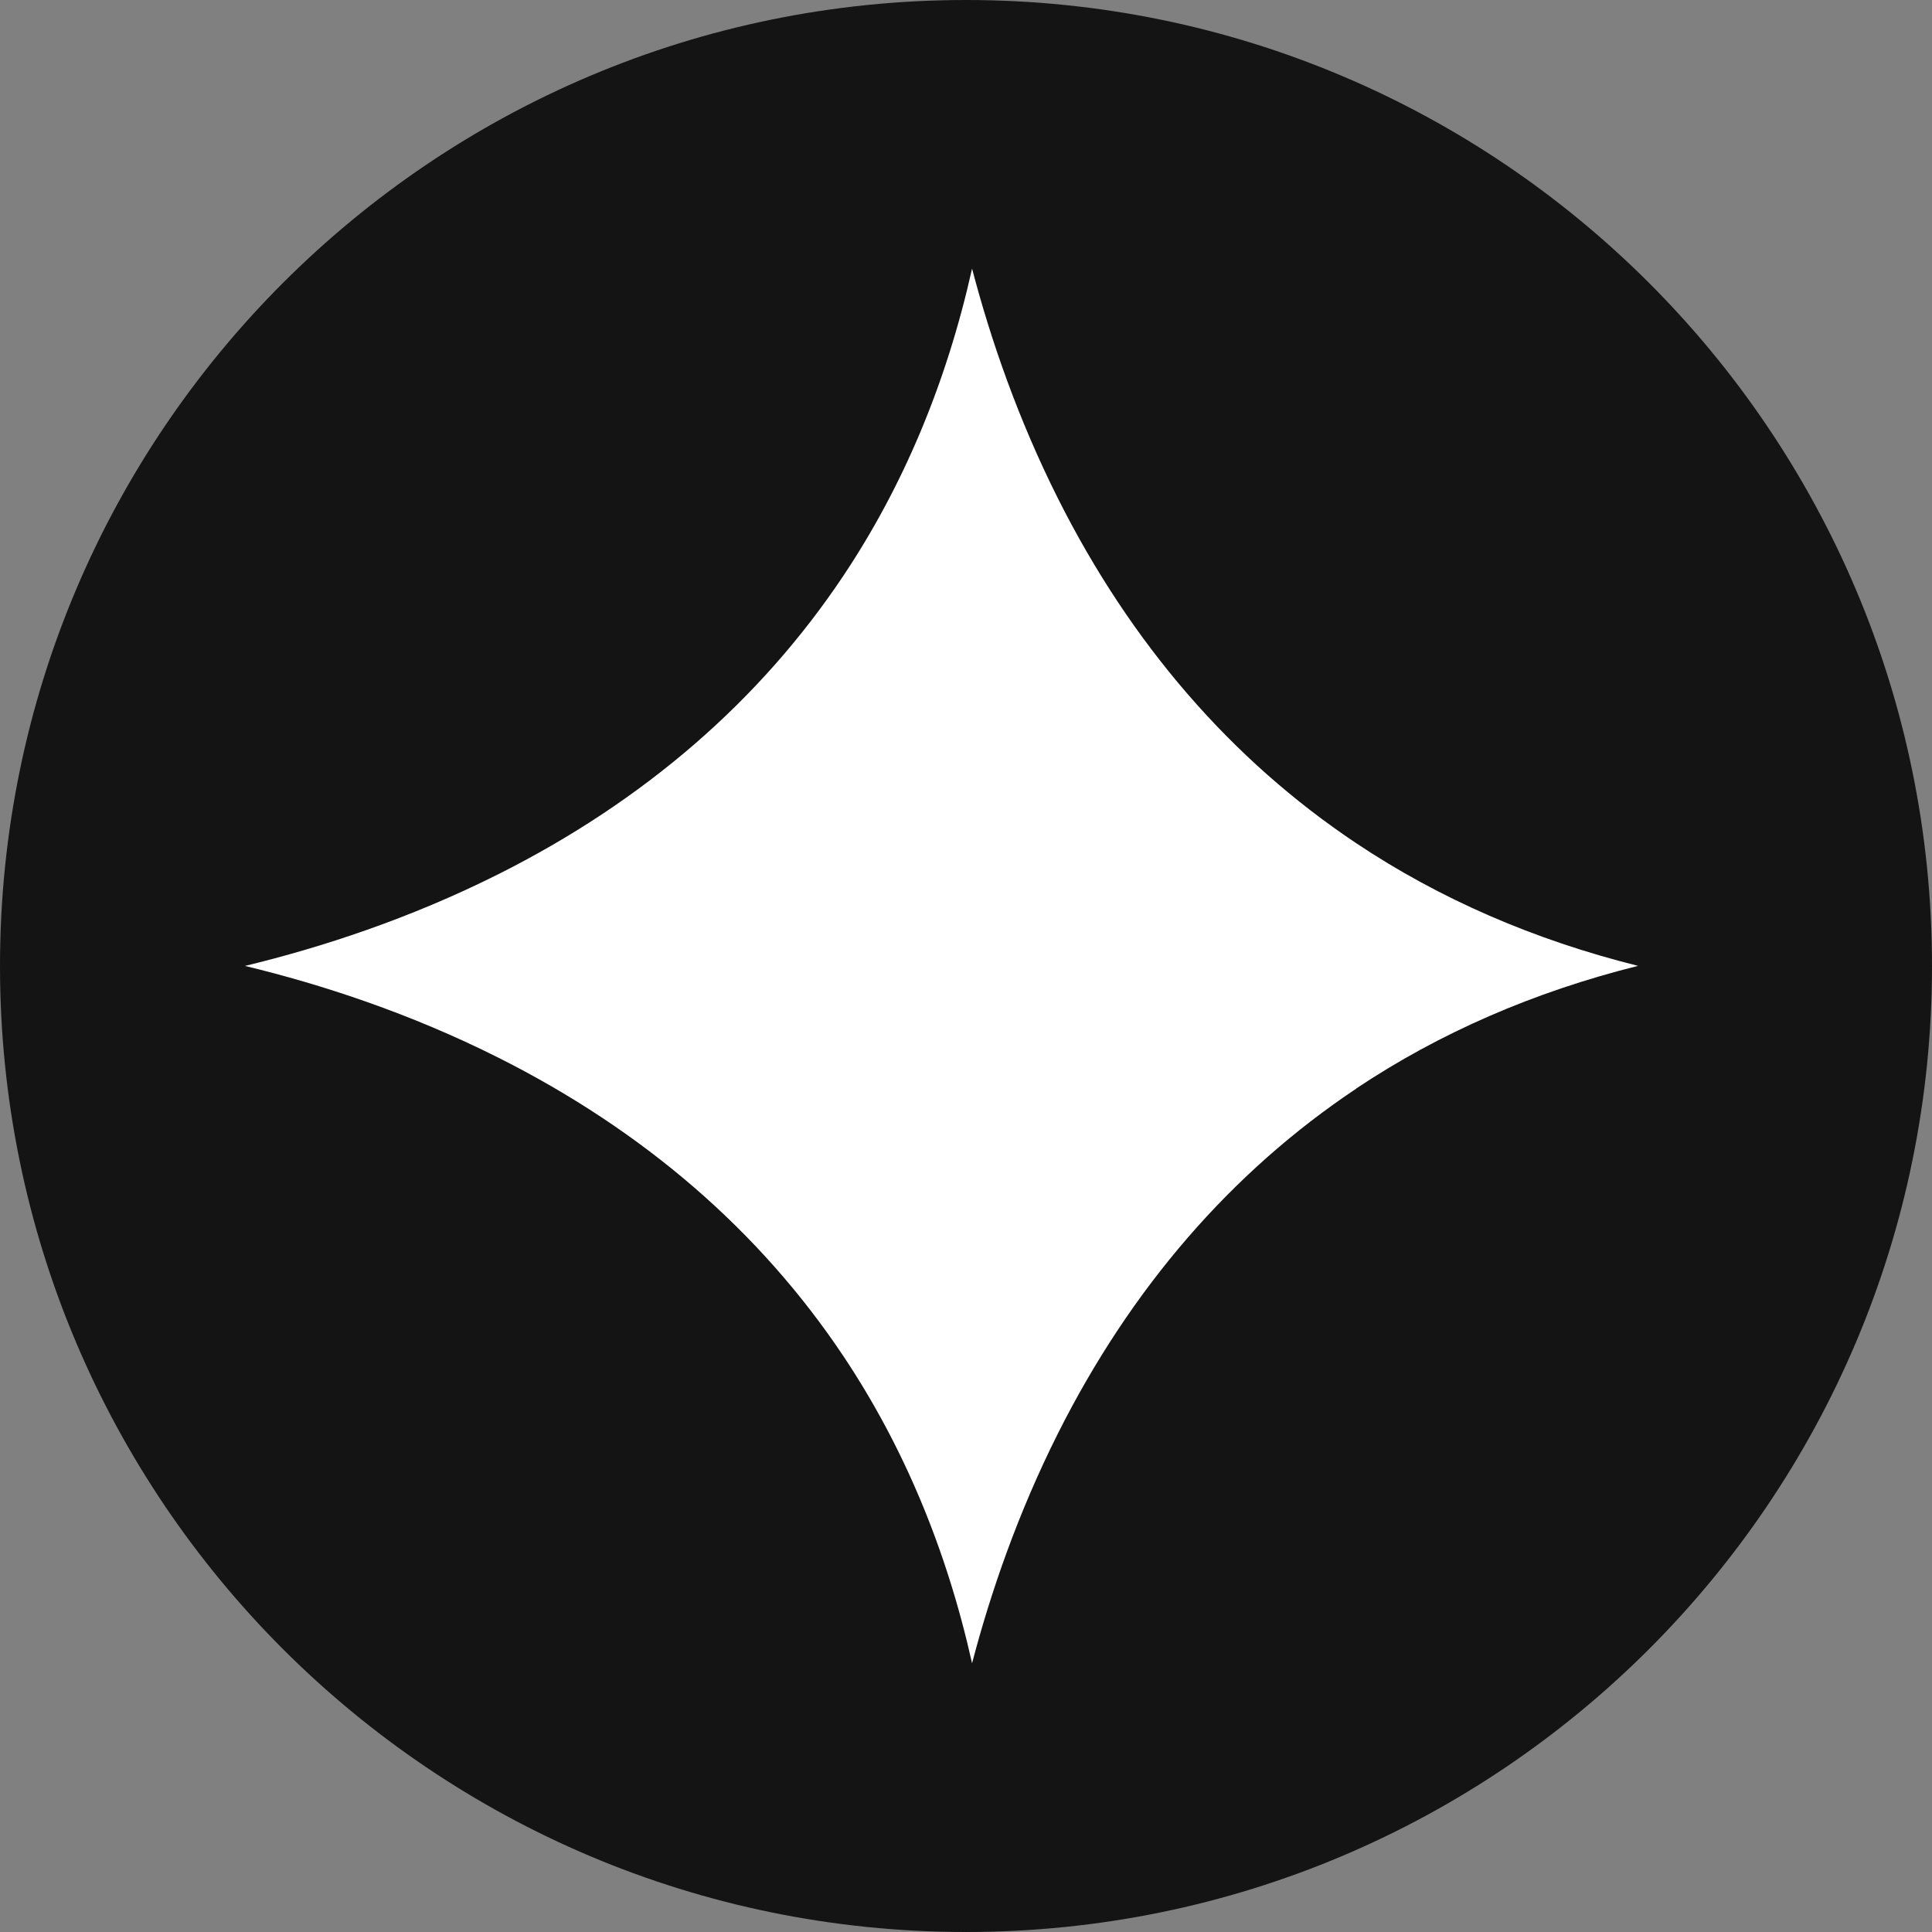
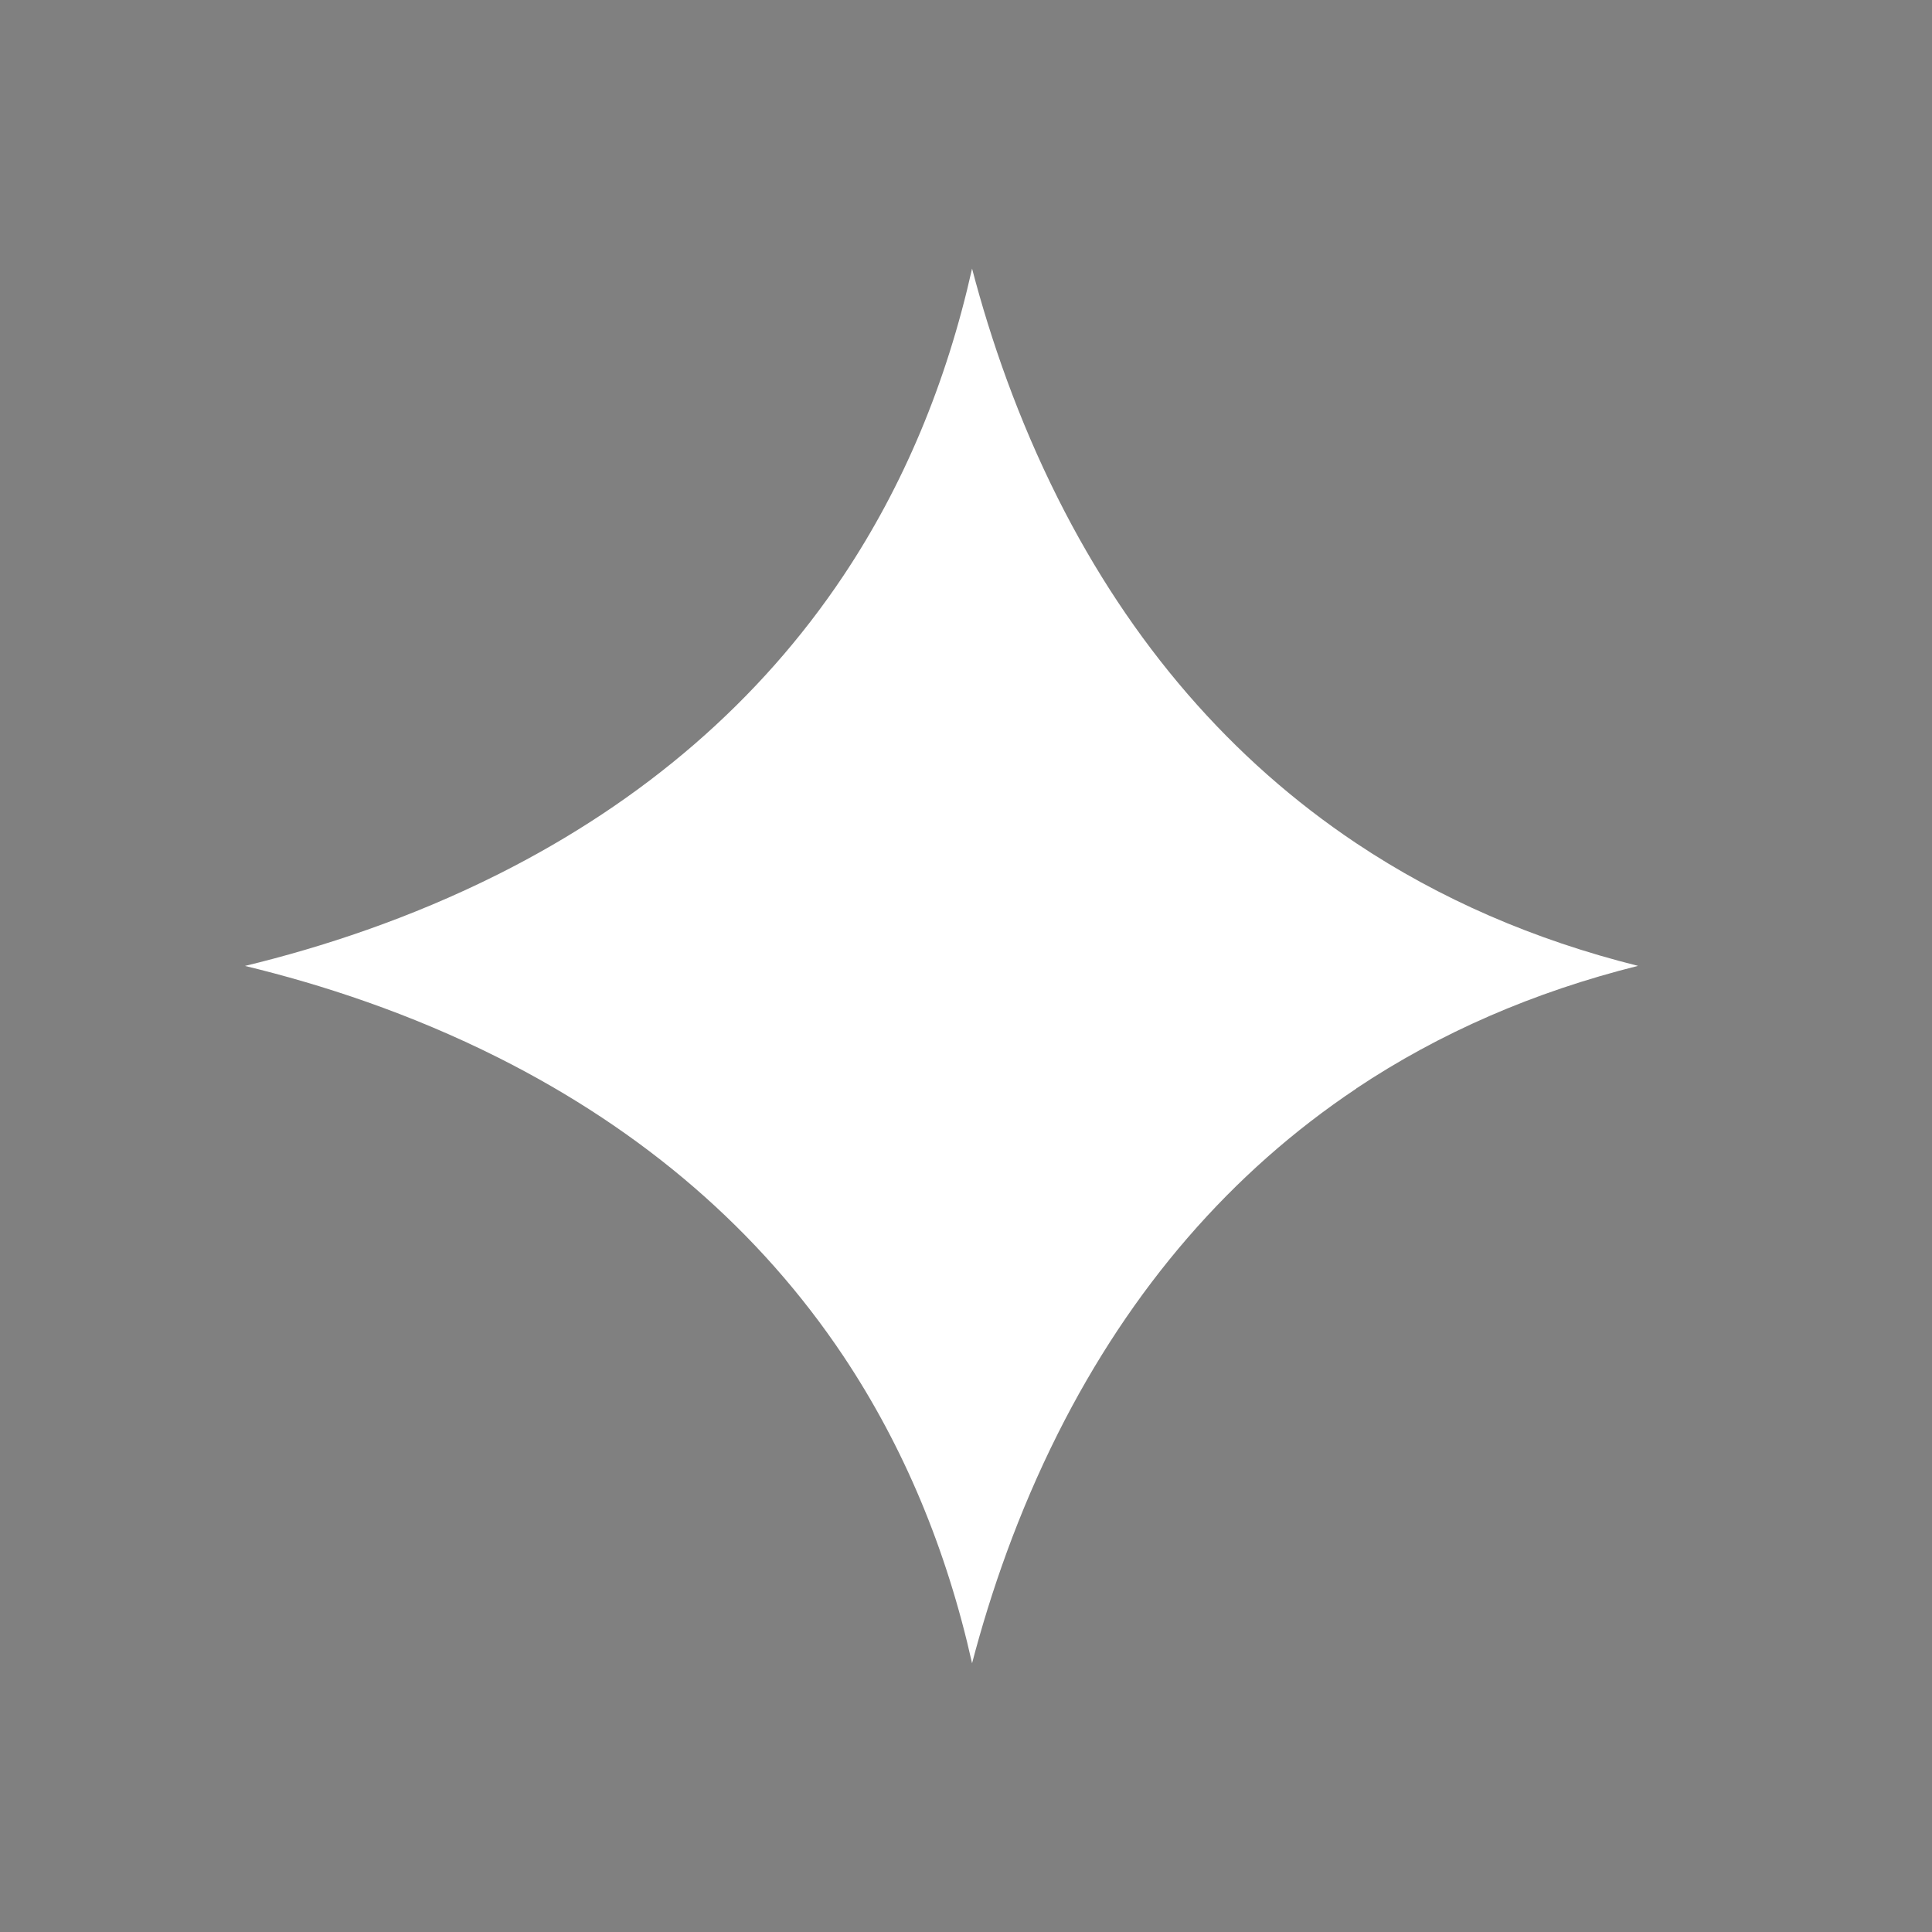
<svg xmlns="http://www.w3.org/2000/svg" id="Layer_2" data-name="Layer 2" viewBox="0 0 283.46 283.46">
  <rect x="0" y="0" width="283.46" height="283.46" fill="#808080" stroke="none" />
  <defs>
    <style>
      .cls-1 {
        fill: #fff;
      }

      .cls-2 {
        fill: #141414;
      }
    </style>
  </defs>
  <g id="Layer_1-2" data-name="Layer 1">
-     <path class="cls-2" d="M141.73,283.46C63.46,283.46,0,220.01,0,141.73S63.46,0,141.73,0s141.73,63.45,141.73,141.73-63.46,141.73-141.73,141.73" />
    <path class="cls-1" d="M198.99,159.72c-18.34,12.24-33.07,29.28-43.79,50.63-5.85,11.66-9.85,23.27-12.58,33.68-3.75-16.78-10.06-31.84-18.87-45.05-12.24-18.34-29.28-33.07-50.63-43.8-12.98-6.52-25.9-10.74-37.18-13.46,11.28-2.73,24.2-6.95,37.18-13.46,21.36-10.72,38.39-25.46,50.63-43.8,8.81-13.21,15.12-28.27,18.87-45.05,2.73,10.42,6.73,22.02,12.58,33.68,10.72,21.36,25.46,38.39,43.79,50.63,12.22,8.16,26.04,14.17,41.34,17.99-15.29,3.82-29.11,9.83-41.34,17.99Z" />
  </g>
</svg>